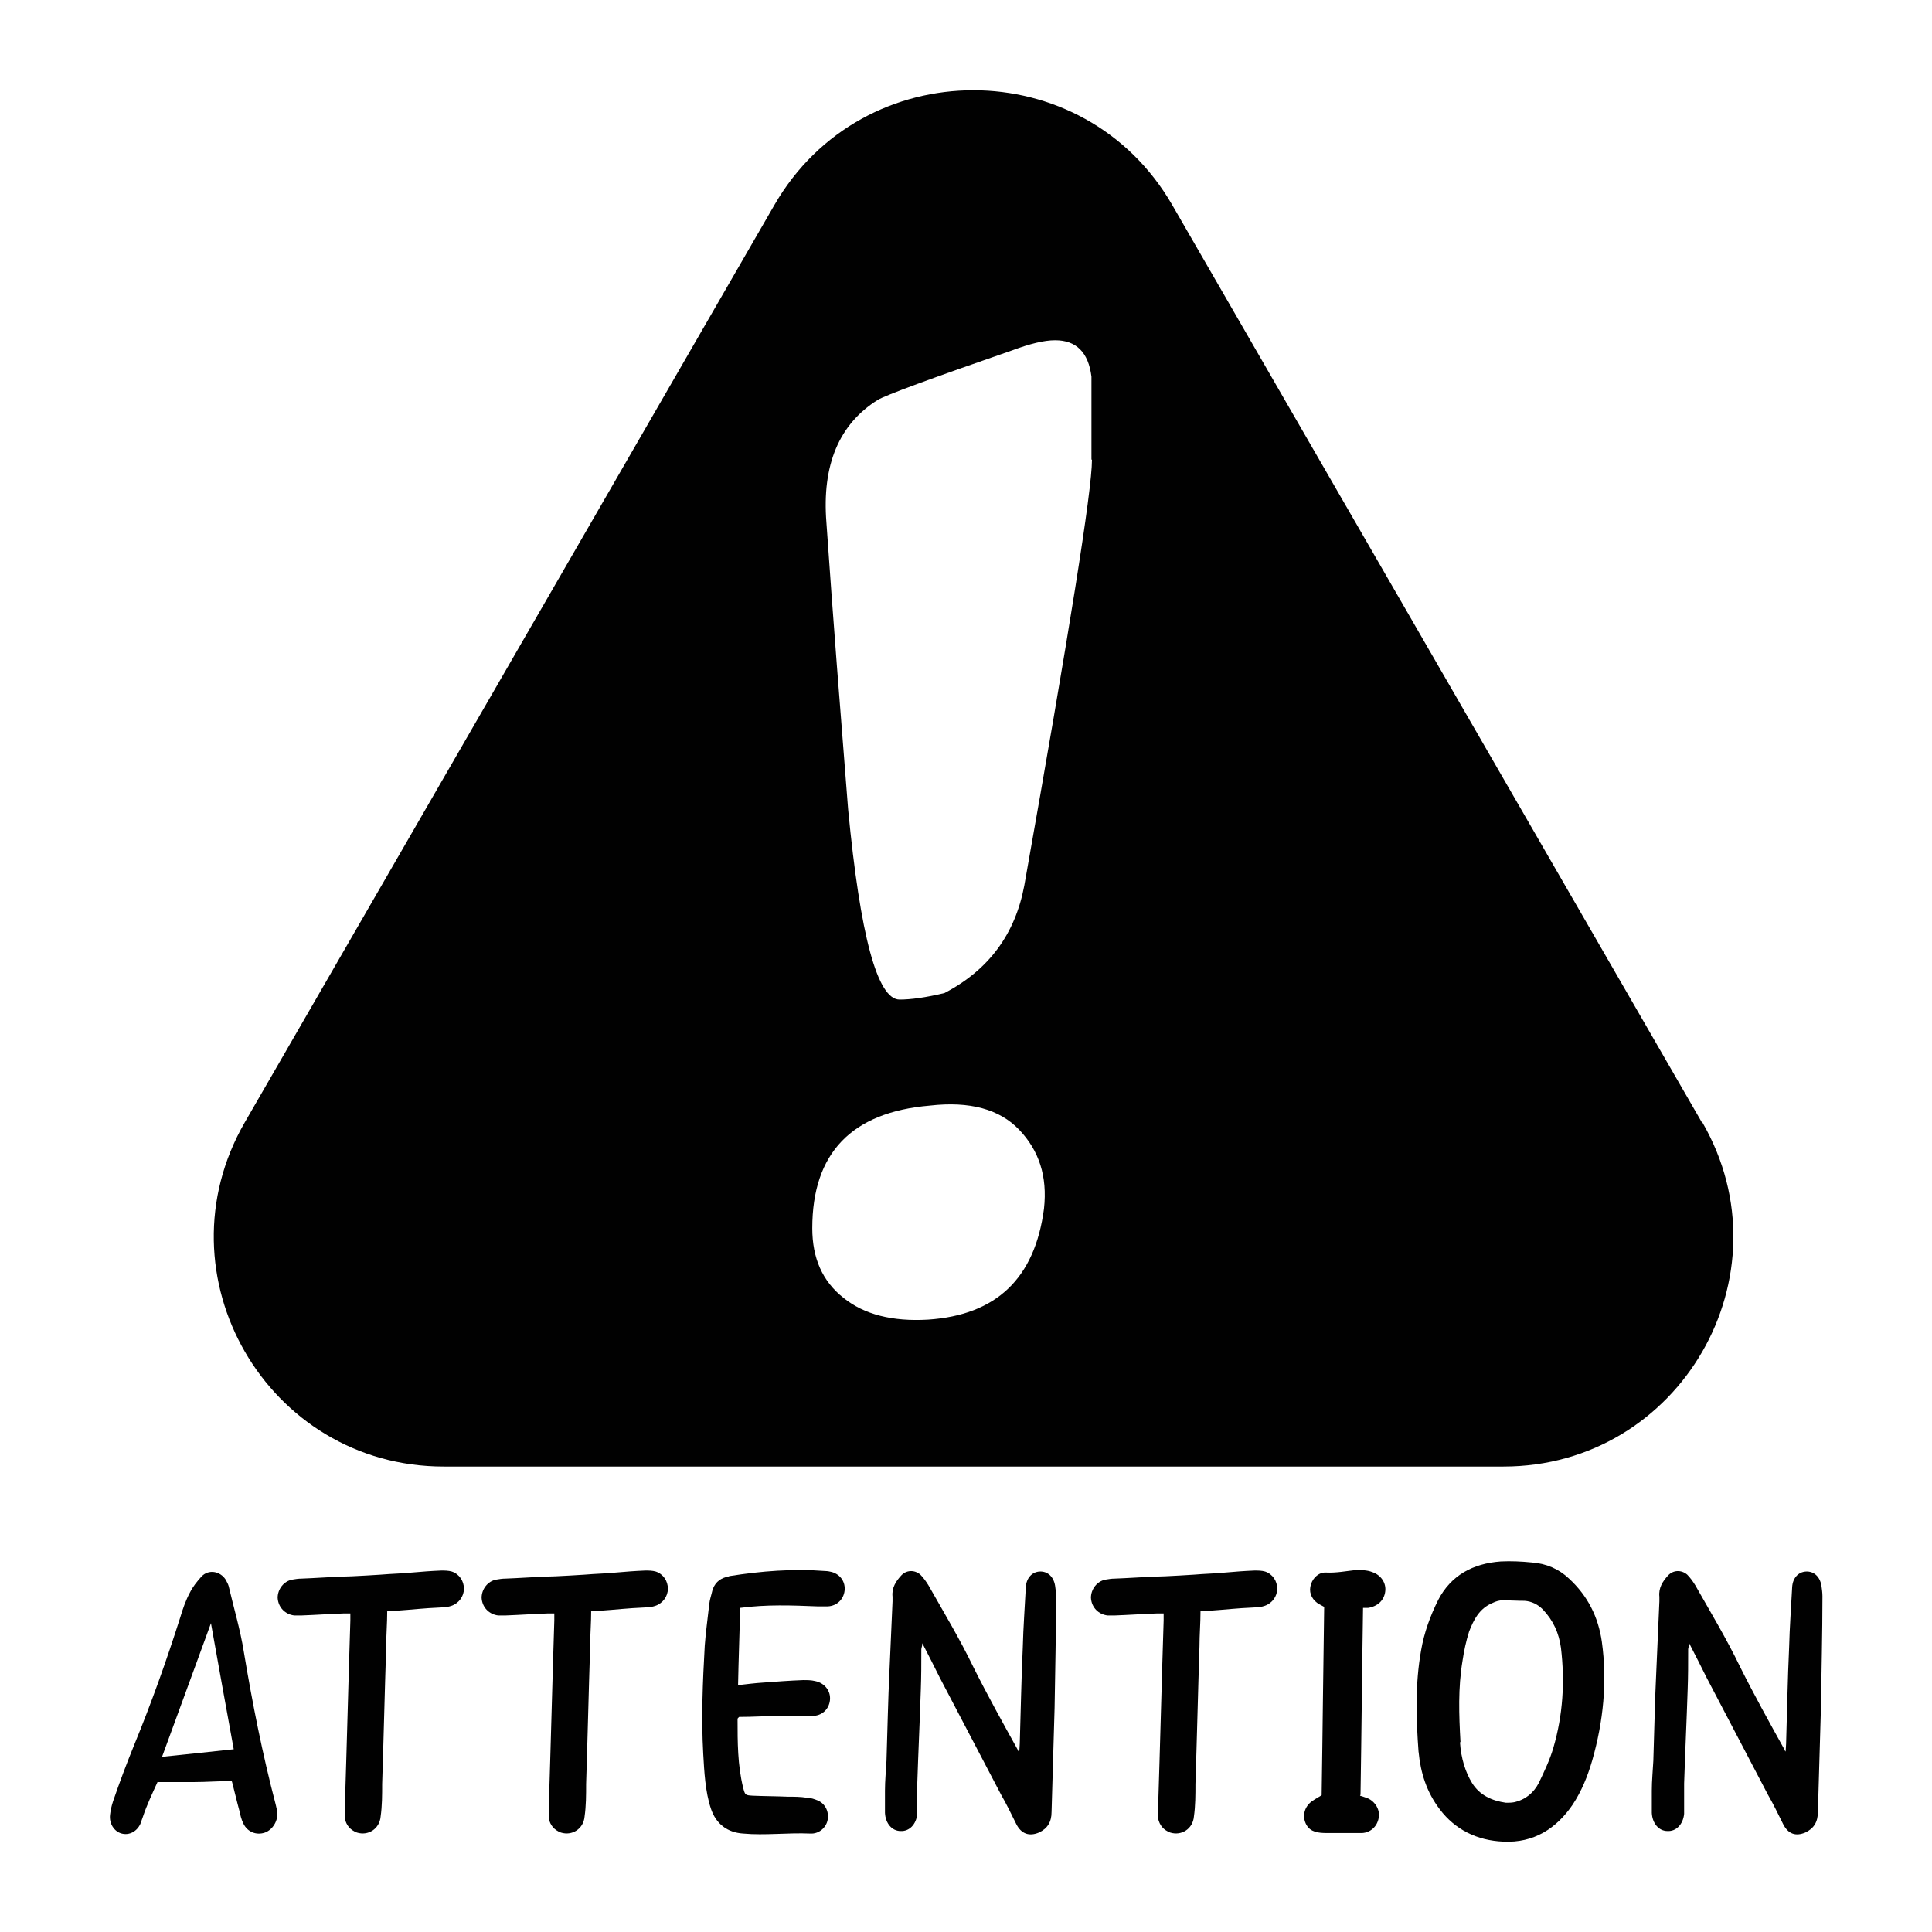
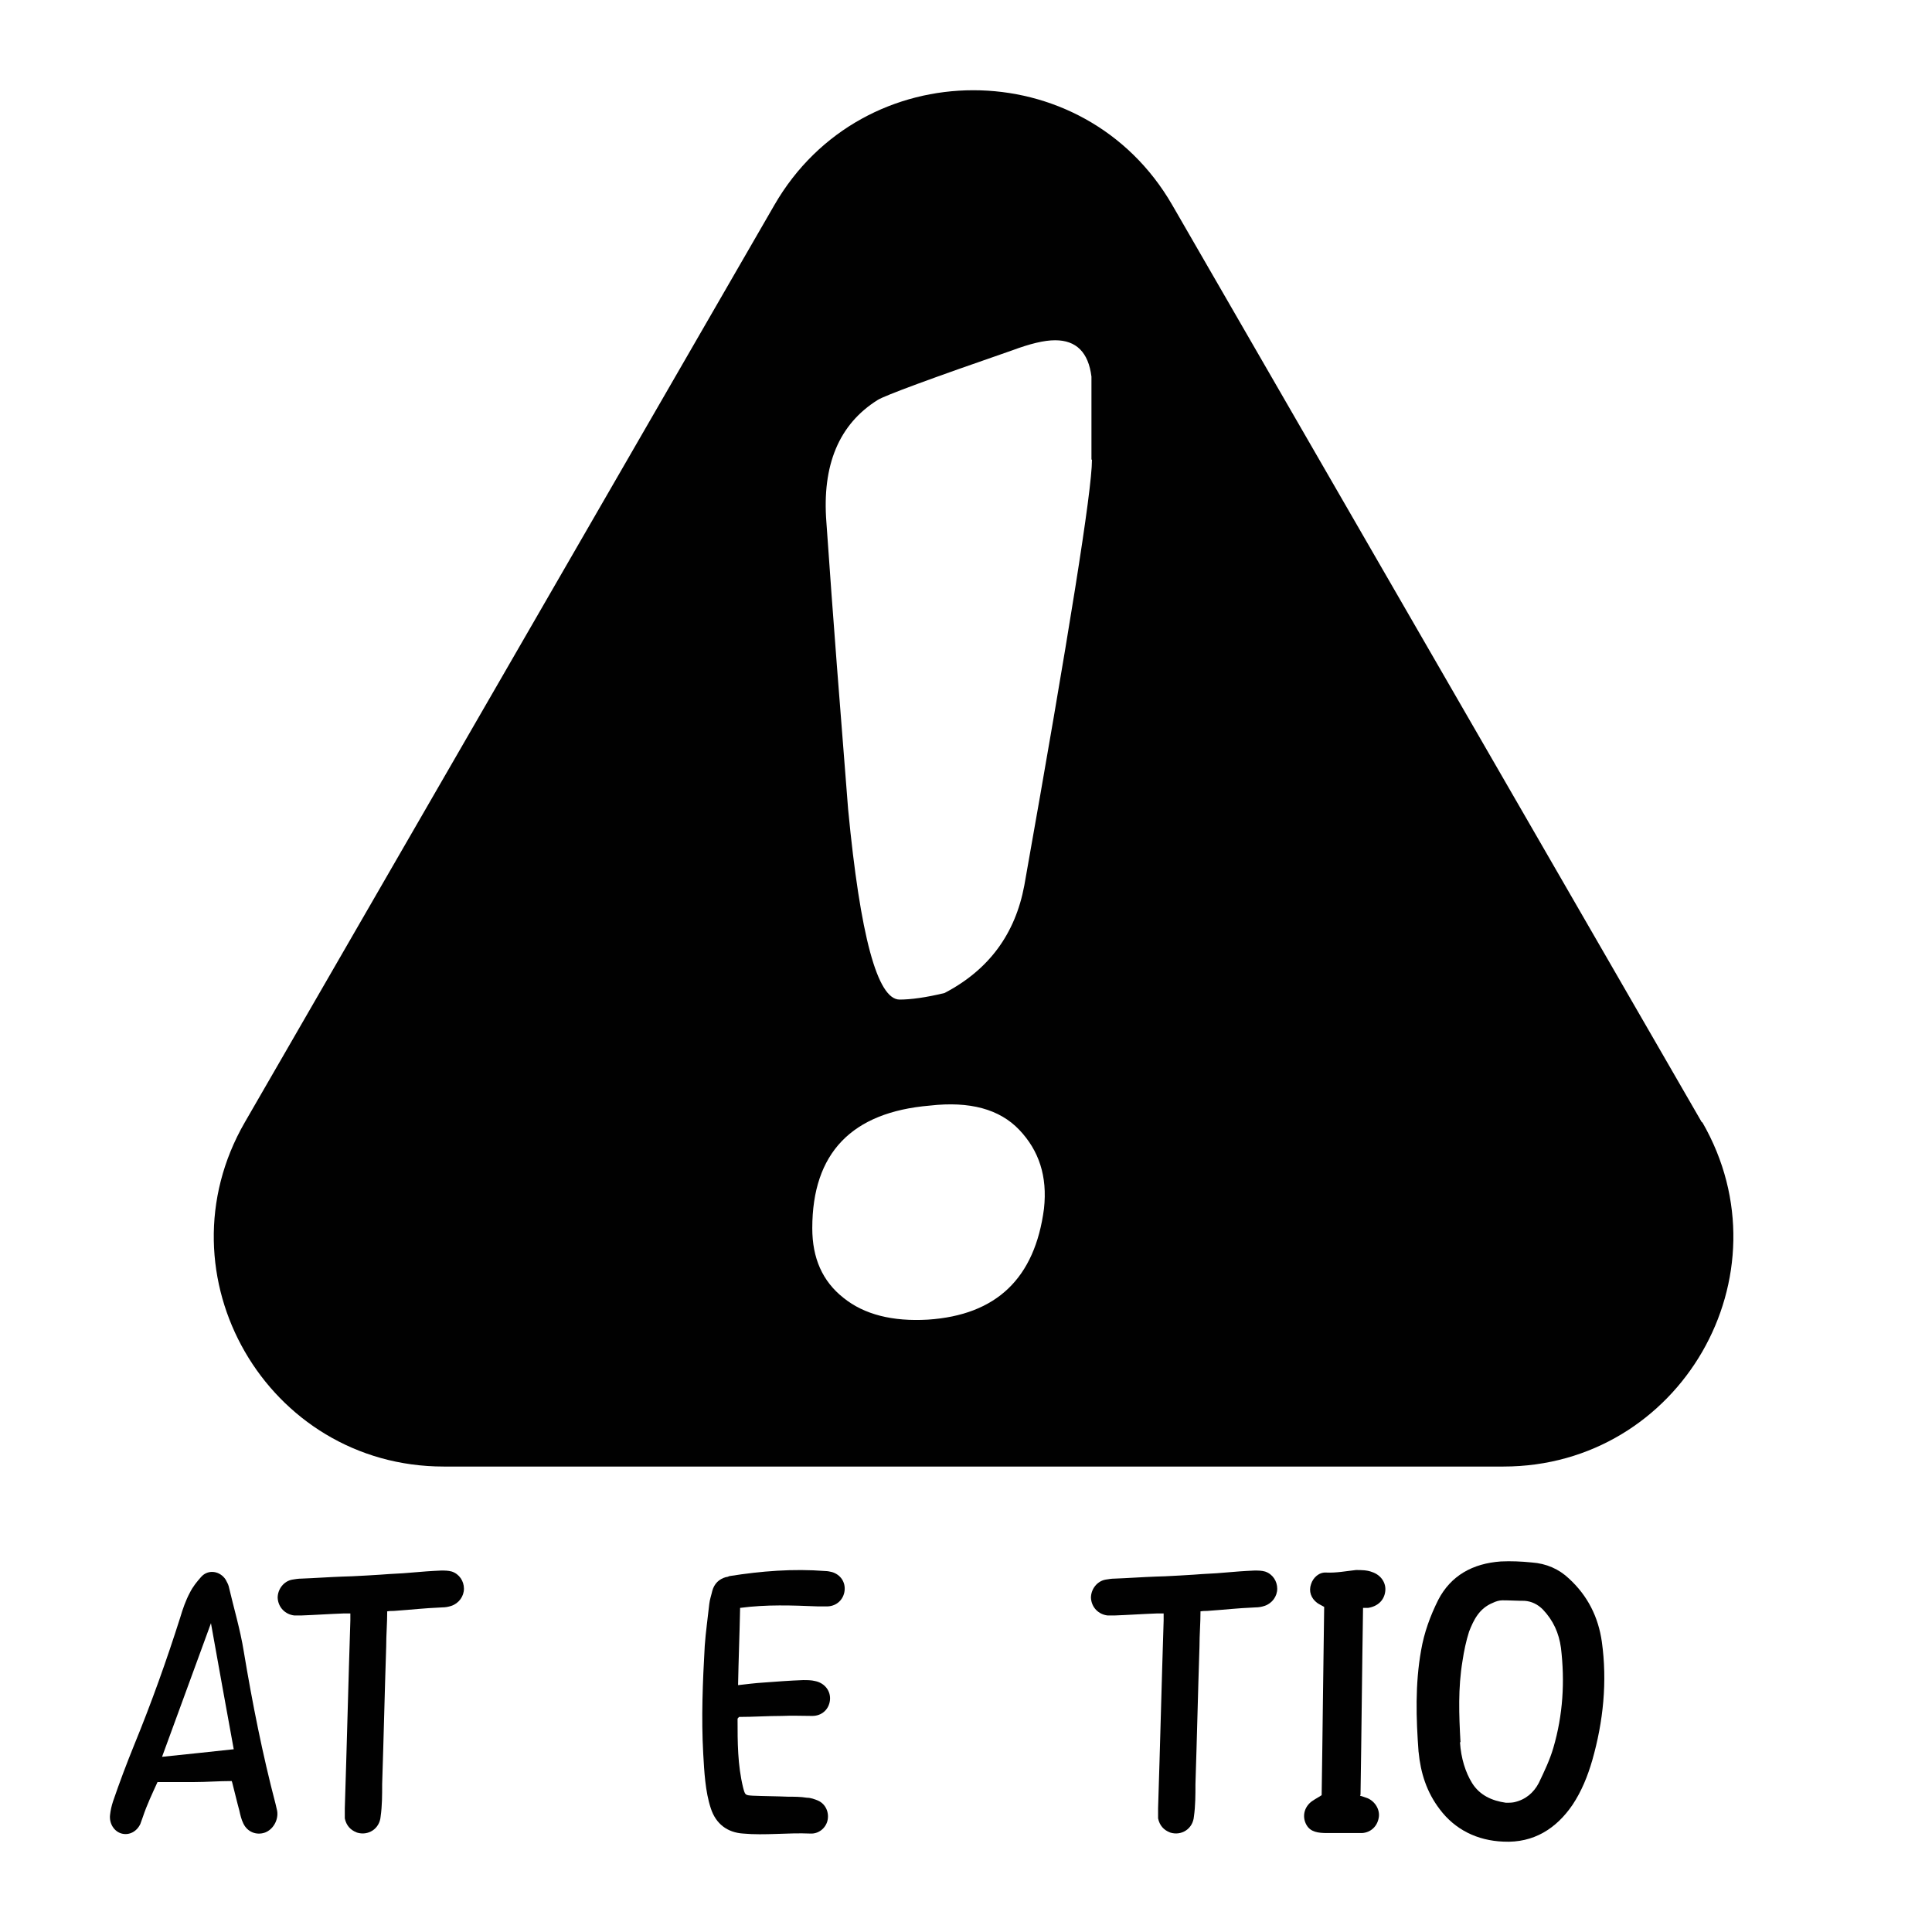
<svg xmlns="http://www.w3.org/2000/svg" id="Calque_1" data-name="Calque 1" viewBox="0 0 38.27 38.27">
  <g>
    <path d="m4.59,35.28c-.26,0-.5.02-.74.02-.24,0-.48,0-.73,0-.1.22-.21.45-.29.69-.02.05-.03.09-.05.14-.07.15-.22.23-.37.19-.15-.04-.25-.2-.23-.37.01-.09.03-.18.06-.27.13-.38.27-.75.42-1.12.34-.83.64-1.67.91-2.52.05-.17.11-.34.19-.49.06-.12.14-.22.23-.32.14-.15.37-.11.48.06.02.04.05.09.06.13.1.43.23.86.3,1.3.17,1.02.37,2.03.63,3.02.01.04.02.08.03.13.03.18-.08.37-.24.43-.17.06-.35-.01-.43-.18-.04-.08-.06-.17-.08-.26-.05-.18-.09-.36-.14-.55Zm-.41-3.13c-.33.91-.65,1.77-.97,2.65.49-.05.95-.1,1.42-.15-.15-.83-.3-1.64-.45-2.49Z" style="fill: #010101; stroke-width: 0px;" />
    <path d="m7.67,31.92c0,.24-.02.46-.02.69-.03.91-.05,1.82-.08,2.73,0,.21,0,.43-.03.64-.02.25-.25.39-.47.32-.13-.05-.21-.14-.24-.28,0-.06,0-.13,0-.2.04-1.24.07-2.48.11-3.72,0-.04,0-.09,0-.14-.05,0-.09,0-.13,0-.28.01-.56.03-.84.04-.05,0-.09,0-.14,0-.18-.02-.32-.16-.33-.35,0-.17.12-.33.29-.36.06-.01.12-.02.18-.02.27-.01.54-.03.81-.04.15,0,.82-.04.92-.05.46-.02.58-.05,1.04-.07.07,0,.14,0,.21.02.15.05.24.19.24.34,0,.15-.1.29-.25.34-.06.02-.12.03-.18.03-.43.02-.53.04-.96.07-.04,0-.08,0-.14.01Z" style="fill: #010101; stroke-width: 0px;" />
-     <path d="m11.71,31.92c0,.24-.02.46-.02.69-.03.91-.05,1.82-.08,2.73,0,.21,0,.43-.03.64-.02.25-.25.39-.47.32-.13-.05-.21-.14-.24-.28,0-.06,0-.13,0-.2.04-1.24.07-2.48.11-3.72,0-.04,0-.09,0-.14-.05,0-.09,0-.13,0-.28.01-.56.03-.84.04-.05,0-.09,0-.14,0-.18-.02-.32-.16-.33-.35,0-.17.12-.33.29-.36.06-.01.12-.02.18-.02.27-.01.54-.03.81-.04.15,0,.82-.04.92-.05.46-.02.58-.05,1.04-.07.07,0,.14,0,.21.02.15.05.24.19.24.34,0,.15-.1.29-.25.34-.06.02-.12.03-.18.03-.43.02-.53.04-.96.07-.04,0-.08,0-.14.01Z" style="fill: #010101; stroke-width: 0px;" />
    <path d="m14.66,31.87c-.01.5-.03.99-.04,1.51.18-.02.33-.04.49-.05.27-.02.53-.04.8-.05.08,0,.16,0,.24.02.19.04.31.2.29.38-.02.18-.16.31-.35.31-.2,0-.4-.01-.6,0-.29,0-.57.02-.85.02-.02.02-.03.03-.03.04,0,.46,0,.91.11,1.36.04.15.04.15.19.16.23.01.47.01.7.02.12,0,.25,0,.37.02.08,0,.16.03.23.06.15.07.22.24.18.4-.04.15-.18.26-.34.25-.44-.02-.9.04-1.33,0-.31-.02-.54-.19-.64-.5-.11-.33-.13-.73-.15-1.08-.04-.71-.01-1.43.03-2.14.02-.28.06-.55.09-.83.01-.09.04-.17.06-.26.04-.14.13-.23.27-.27.02,0,.05-.01.07-.02.63-.1,1.26-.15,1.9-.1.04,0,.09.01.13.02.17.05.27.2.25.37-.02.17-.15.3-.33.31-.07,0-.14,0-.21,0-.5-.02-1-.04-1.53.03Z" style="fill: #010101; stroke-width: 0px;" />
-     <path d="m20.19,34.74c0-.09.01-.15.01-.2.02-.64.03-1.27.06-1.91.01-.4.04-.8.06-1.19.01-.18.12-.3.27-.31.16-.01.28.1.31.28.01.07.02.14.02.21,0,.74-.02,1.47-.03,2.21-.02.69-.04,1.37-.06,2.06,0,.2-.08.33-.25.41-.19.08-.35.03-.45-.17s-.19-.39-.3-.58c-.4-.77-.81-1.54-1.21-2.31-.11-.22-.22-.44-.35-.69,0,.06-.02.09-.02.12,0,.27,0,.54-.01.8-.02.62-.05,1.24-.07,1.86,0,.13,0,.26,0,.39,0,.07,0,.14,0,.21-.02.21-.16.35-.33.34-.17,0-.3-.15-.31-.36,0-.15,0-.29,0-.44,0-.2.02-.39.03-.59.02-.6.03-1.2.06-1.8.02-.45.04-.91.06-1.36,0-.03,0-.06,0-.09-.02-.18.07-.31.17-.42.1-.11.26-.12.38-.02.06.06.11.13.16.21.3.53.62,1.06.89,1.62.28.56.58,1.1.88,1.64,0,.02.02.03.05.07Z" style="fill: #010101; stroke-width: 0px;" />
    <path d="m23.78,31.92c0,.24-.02.46-.02.69-.03.91-.05,1.82-.08,2.73,0,.21,0,.43-.03.64-.02.25-.25.39-.47.32-.13-.05-.21-.14-.24-.28,0-.06,0-.13,0-.2.04-1.24.07-2.48.11-3.72,0-.04,0-.09,0-.14-.05,0-.09,0-.13,0-.28.01-.56.03-.84.04-.05,0-.09,0-.14,0-.18-.02-.32-.16-.33-.35,0-.17.12-.33.29-.36.06-.01.12-.02.18-.02.27-.01.54-.03.81-.04.15,0,.82-.04.92-.05.46-.02.58-.05,1.04-.07.07,0,.14,0,.21.02.15.05.24.19.24.34,0,.15-.1.29-.25.34-.06.02-.12.03-.18.03-.43.02-.53.04-.96.07-.04,0-.08,0-.14.01Z" style="fill: #010101; stroke-width: 0px;" />
    <path d="m26.94,35.57c.06.02.1.03.15.05.16.07.25.24.22.39-.03.17-.16.29-.33.3-.1,0-.49,0-.69,0-.18,0-.33-.02-.41-.16-.08-.14-.06-.31.06-.43.06-.06.15-.1.24-.16.02-1.26.03-2.46.05-3.73-.05-.03-.1-.05-.14-.08-.12-.09-.17-.23-.12-.37.04-.13.16-.24.3-.23.2.01.4-.03.59-.05.1,0,.22,0,.32.04.18.06.28.22.26.38-.02.18-.15.3-.34.33-.03,0-.05,0-.1,0-.02,1.23-.03,2.46-.05,3.7Z" style="fill: #010101; stroke-width: 0px;" />
    <path d="m28.1,34.71c-.05-.67-.07-1.35.05-2.02.06-.35.18-.68.34-1,.25-.48.68-.72,1.24-.76.2-.01.41,0,.61.02.29.02.54.13.74.32.37.34.58.76.65,1.25.11.79.03,1.58-.19,2.35-.09.31-.21.61-.39.88-.32.47-.77.76-1.37.73-.52-.02-.96-.24-1.26-.64-.26-.34-.38-.72-.42-1.14Zm.82-.2c.02.32.11.6.24.81.15.24.39.35.67.39.05,0,.11,0,.16-.01.23-.05.39-.19.49-.38.11-.23.22-.46.29-.7.19-.65.23-1.31.15-1.98-.04-.29-.15-.54-.36-.76-.1-.1-.22-.16-.36-.17-.15,0-.29-.01-.44-.01-.06,0-.13.02-.19.05-.27.11-.38.34-.47.57-.06.19-.1.38-.13.58-.09.54-.07,1.07-.04,1.61Z" style="fill: #010101; stroke-width: 0px;" />
-     <path d="m35.37,34.74c0-.09.01-.15.01-.2.02-.64.03-1.27.06-1.91.01-.4.04-.8.06-1.19.01-.18.12-.3.27-.31.16-.01.28.1.31.28.01.07.02.14.02.21,0,.74-.02,1.47-.03,2.21-.02.69-.04,1.37-.06,2.06,0,.2-.08.33-.25.41-.19.08-.34.03-.44-.17s-.19-.39-.3-.58c-.4-.77-.81-1.54-1.21-2.31-.11-.22-.22-.44-.35-.69,0,.06-.02.09-.02.12,0,.27,0,.54-.01.8-.02.62-.05,1.24-.07,1.86,0,.13,0,.26,0,.39,0,.07,0,.14,0,.21-.02.21-.16.35-.33.34-.17,0-.3-.15-.31-.36,0-.15,0-.29,0-.44,0-.2.02-.39.03-.59.02-.6.03-1.2.06-1.8.02-.45.04-.91.06-1.36,0-.03,0-.06,0-.09-.02-.18.07-.31.17-.42.1-.11.26-.12.38-.02.06.06.11.13.16.21.3.53.62,1.06.89,1.62.28.56.58,1.1.88,1.64,0,.02.02.03.05.07Z" style="fill: #010101; stroke-width: 0px;" />
  </g>
  <path d="m33.71,22.23L23.22,4.06c-1.75-3.03-6.13-3.03-7.88,0L4.85,22.23c-1.75,3.03.44,6.82,3.94,6.82h20.99c3.5,0,5.69-3.79,3.94-6.82Zm-13.03,1.71c-.18,1.38-.94,2.11-2.3,2.2-.7.04-1.26-.1-1.67-.43-.42-.33-.62-.79-.62-1.38,0-1.49.78-2.3,2.33-2.43.79-.09,1.38.07,1.77.48.39.41.56.92.49,1.56Zm.95-14.83c0,.61-.45,3.42-1.34,8.43-.18.96-.7,1.67-1.58,2.13-.37.09-.67.13-.89.13-.44,0-.78-1.26-1.02-3.77-.15-1.9-.3-3.79-.43-5.68-.09-1.14.25-1.95,1.02-2.43.15-.09,1.04-.42,2.66-.98.35-.13.63-.2.85-.2.42,0,.66.24.72.72v1.64Z" style="fill: #010101; stroke-width: 0px;" />
</svg>